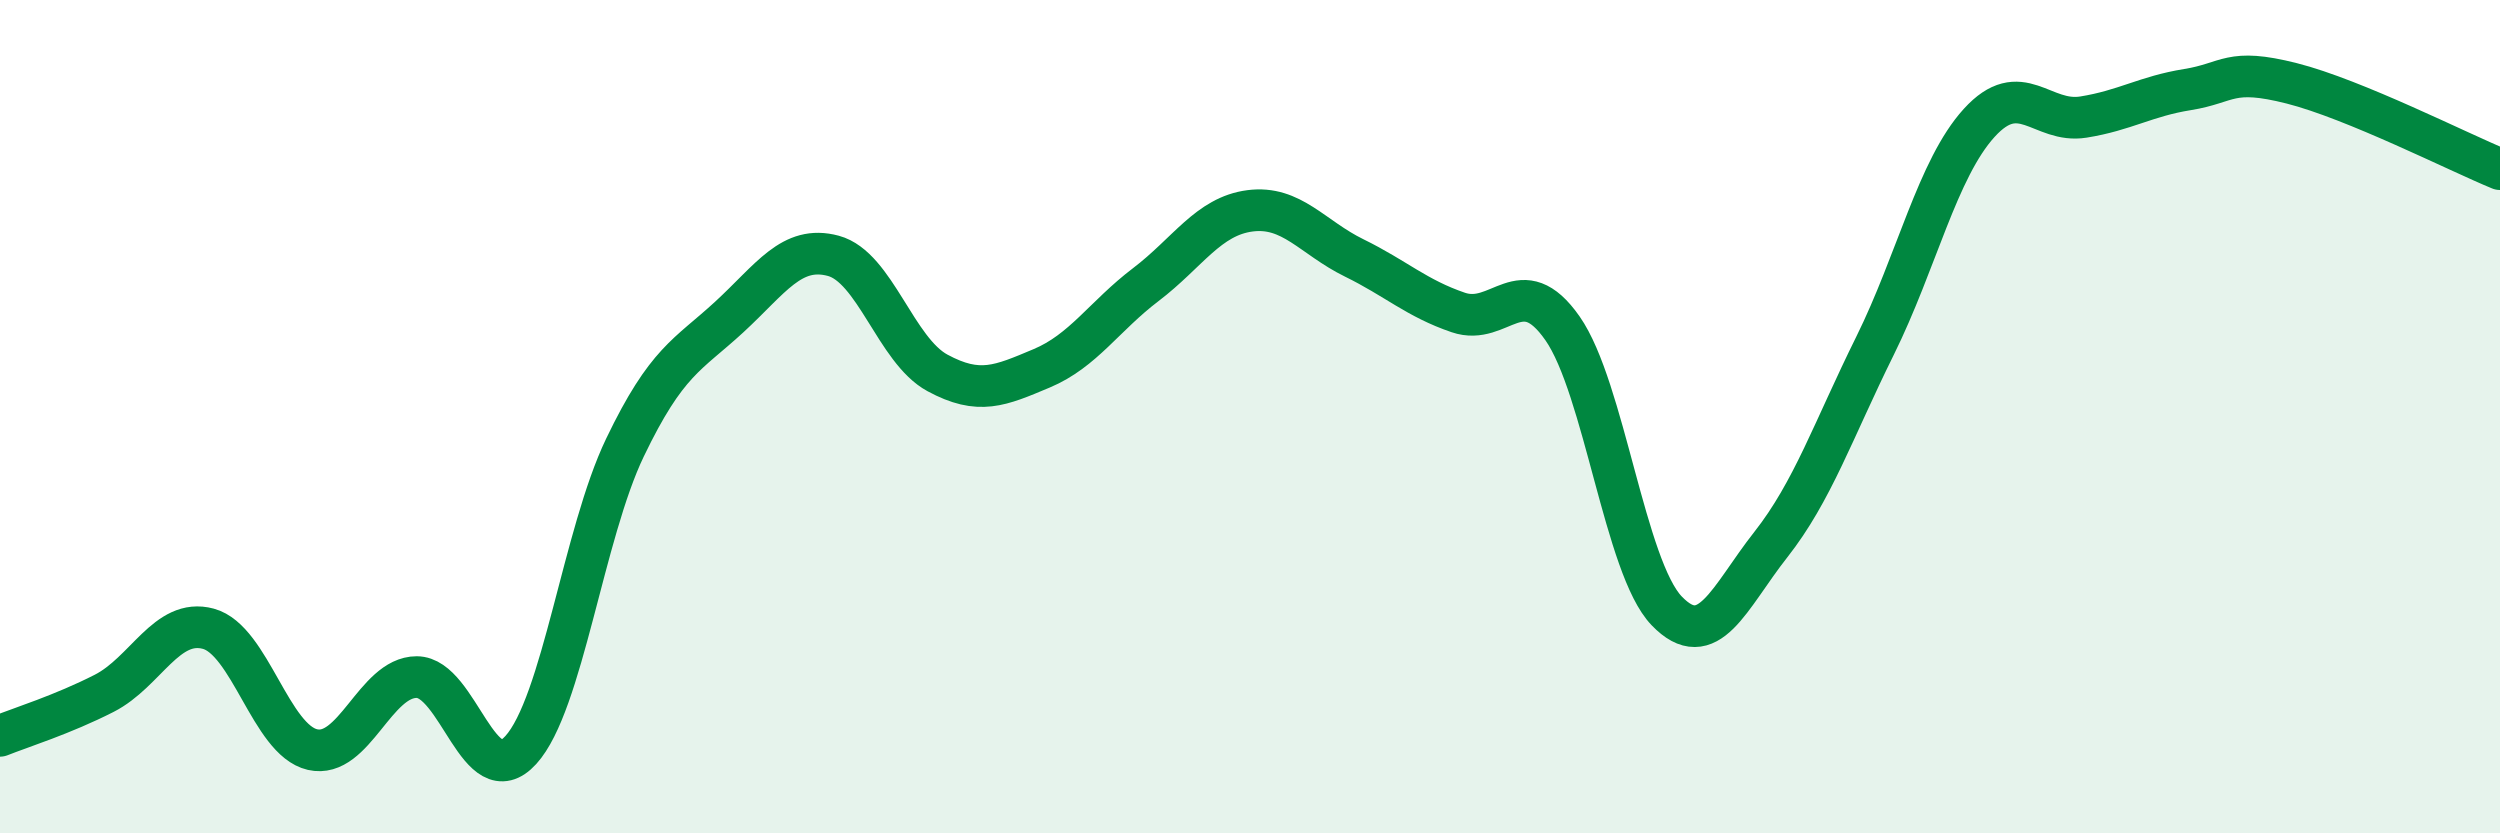
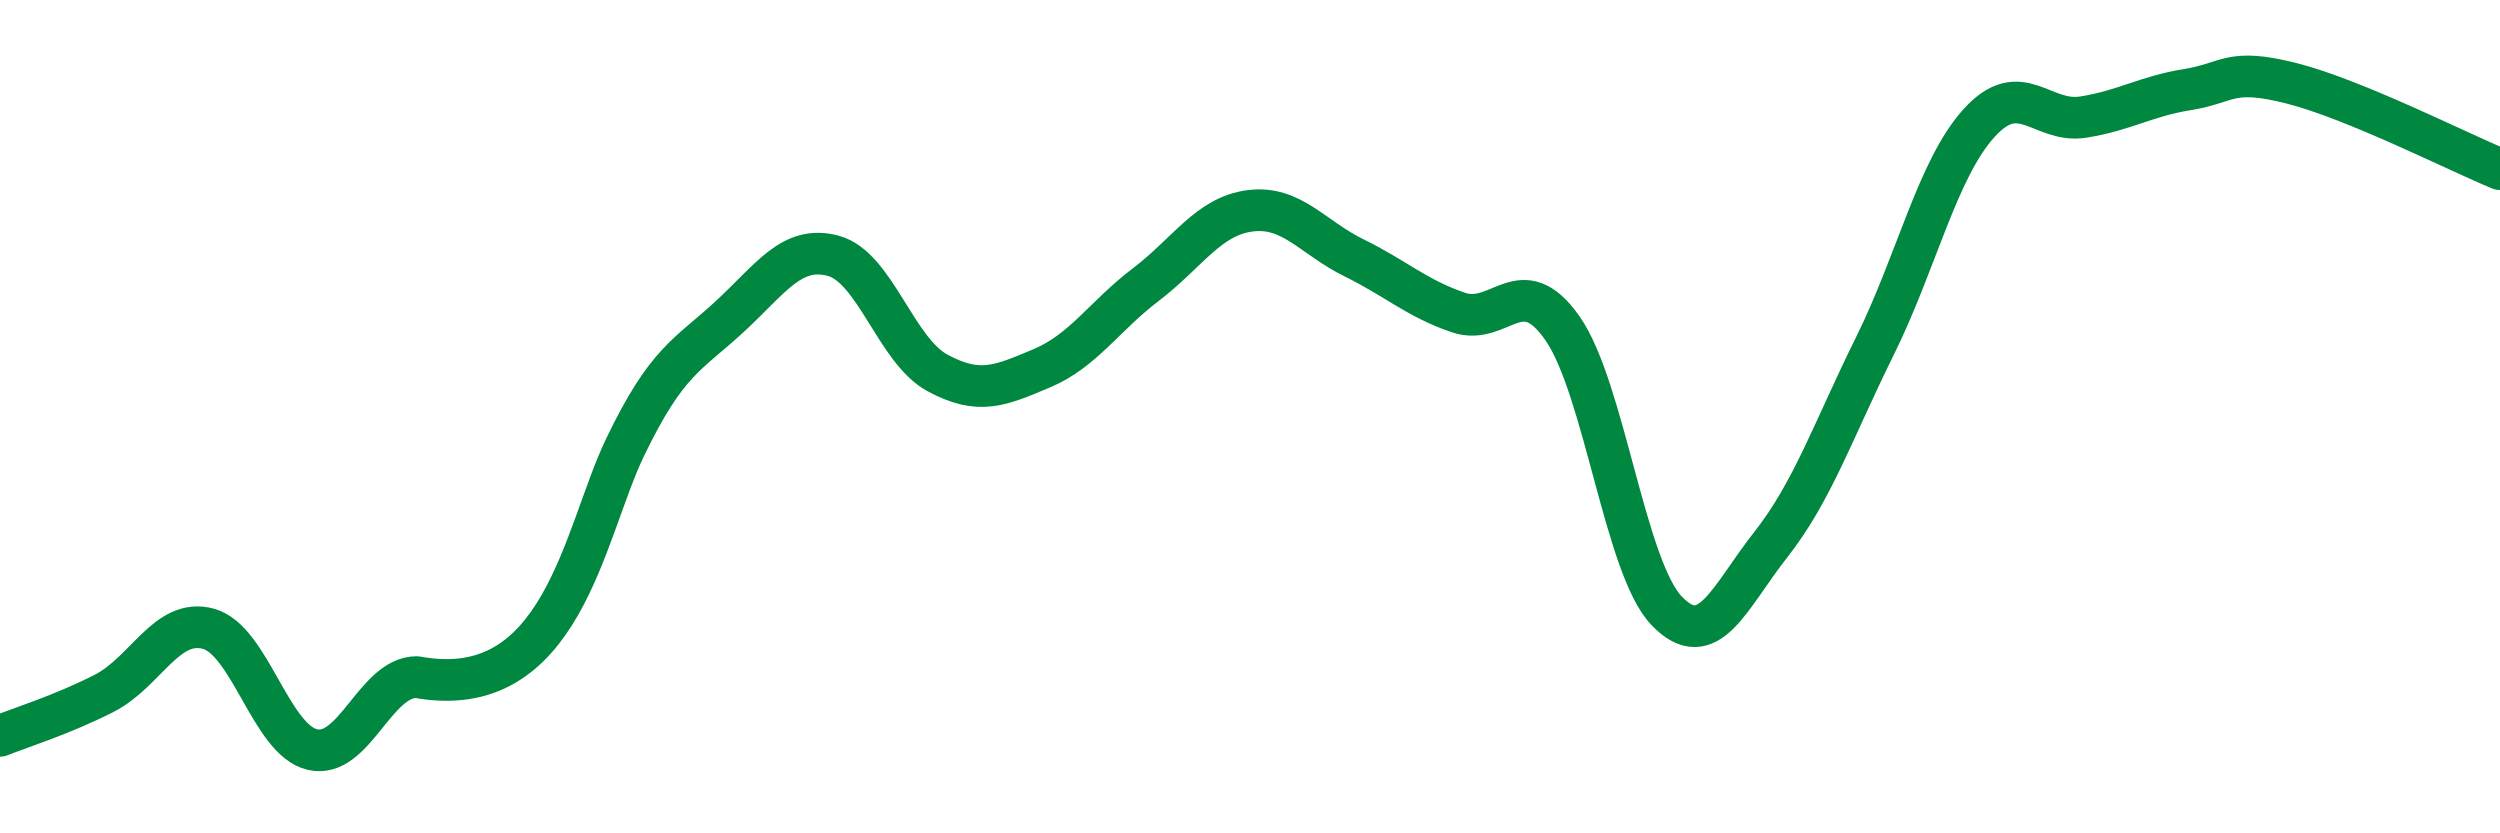
<svg xmlns="http://www.w3.org/2000/svg" width="60" height="20" viewBox="0 0 60 20">
-   <path d="M 0,17.66 C 0.5,17.46 1.5,17.15 2.5,16.64 C 3.5,16.13 4,14.82 5,15.09 C 6,15.36 6.5,17.76 7.5,17.99 C 8.5,18.22 9,16.25 10,16.25 C 11,16.25 11.5,19.1 12.5,18 C 13.5,16.9 14,12.82 15,10.74 C 16,8.66 16.5,8.53 17.5,7.61 C 18.5,6.69 19,5.87 20,6.14 C 21,6.41 21.5,8.41 22.5,8.95 C 23.5,9.49 24,9.26 25,8.84 C 26,8.42 26.5,7.59 27.5,6.83 C 28.5,6.07 29,5.19 30,5.06 C 31,4.93 31.5,5.7 32.5,6.19 C 33.5,6.68 34,7.16 35,7.5 C 36,7.84 36.5,6.45 37.5,7.88 C 38.5,9.31 39,13.62 40,14.66 C 41,15.7 41.5,14.34 42.5,13.07 C 43.5,11.8 44,10.32 45,8.3 C 46,6.28 46.5,4.05 47.5,2.95 C 48.5,1.85 49,2.97 50,2.81 C 51,2.65 51.5,2.31 52.5,2.15 C 53.5,1.99 53.5,1.62 55,2 C 56.5,2.38 59,3.65 60,4.06L60 20L0 20Z" fill="#008740" opacity="0.1" stroke-linecap="round" stroke-linejoin="round" />
-   <path d="M 0,17.66 C 0.5,17.46 1.5,17.15 2.5,16.64 C 3.5,16.13 4,14.82 5,15.09 C 6,15.36 6.5,17.76 7.5,17.99 C 8.5,18.22 9,16.25 10,16.25 C 11,16.25 11.5,19.1 12.5,18 C 13.5,16.9 14,12.82 15,10.74 C 16,8.66 16.5,8.53 17.5,7.61 C 18.5,6.69 19,5.87 20,6.14 C 21,6.41 21.5,8.41 22.5,8.95 C 23.5,9.49 24,9.26 25,8.84 C 26,8.42 26.5,7.59 27.5,6.83 C 28.5,6.07 29,5.19 30,5.06 C 31,4.93 31.5,5.7 32.5,6.19 C 33.5,6.68 34,7.16 35,7.5 C 36,7.84 36.5,6.45 37.5,7.88 C 38.5,9.31 39,13.62 40,14.66 C 41,15.7 41.5,14.34 42.5,13.07 C 43.5,11.8 44,10.32 45,8.3 C 46,6.28 46.5,4.05 47.5,2.95 C 48.5,1.85 49,2.97 50,2.81 C 51,2.65 51.5,2.31 52.5,2.15 C 53.5,1.99 53.5,1.62 55,2 C 56.5,2.38 59,3.65 60,4.06" stroke="#008740" stroke-width="1" fill="none" stroke-linecap="round" stroke-linejoin="round" />
+   <path d="M 0,17.66 C 0.5,17.46 1.5,17.15 2.5,16.64 C 3.5,16.13 4,14.82 5,15.09 C 6,15.36 6.5,17.76 7.5,17.99 C 8.5,18.22 9,16.25 10,16.25 C 13.5,16.9 14,12.82 15,10.74 C 16,8.66 16.5,8.53 17.5,7.61 C 18.5,6.69 19,5.87 20,6.14 C 21,6.41 21.5,8.41 22.5,8.95 C 23.5,9.49 24,9.26 25,8.84 C 26,8.42 26.5,7.59 27.5,6.83 C 28.5,6.07 29,5.19 30,5.06 C 31,4.93 31.5,5.7 32.5,6.19 C 33.5,6.68 34,7.16 35,7.5 C 36,7.84 36.5,6.45 37.5,7.88 C 38.5,9.31 39,13.62 40,14.66 C 41,15.7 41.5,14.34 42.5,13.07 C 43.5,11.8 44,10.32 45,8.3 C 46,6.28 46.5,4.05 47.5,2.95 C 48.5,1.85 49,2.97 50,2.81 C 51,2.65 51.5,2.31 52.5,2.15 C 53.5,1.99 53.5,1.62 55,2 C 56.5,2.38 59,3.65 60,4.06" stroke="#008740" stroke-width="1" fill="none" stroke-linecap="round" stroke-linejoin="round" />
</svg>